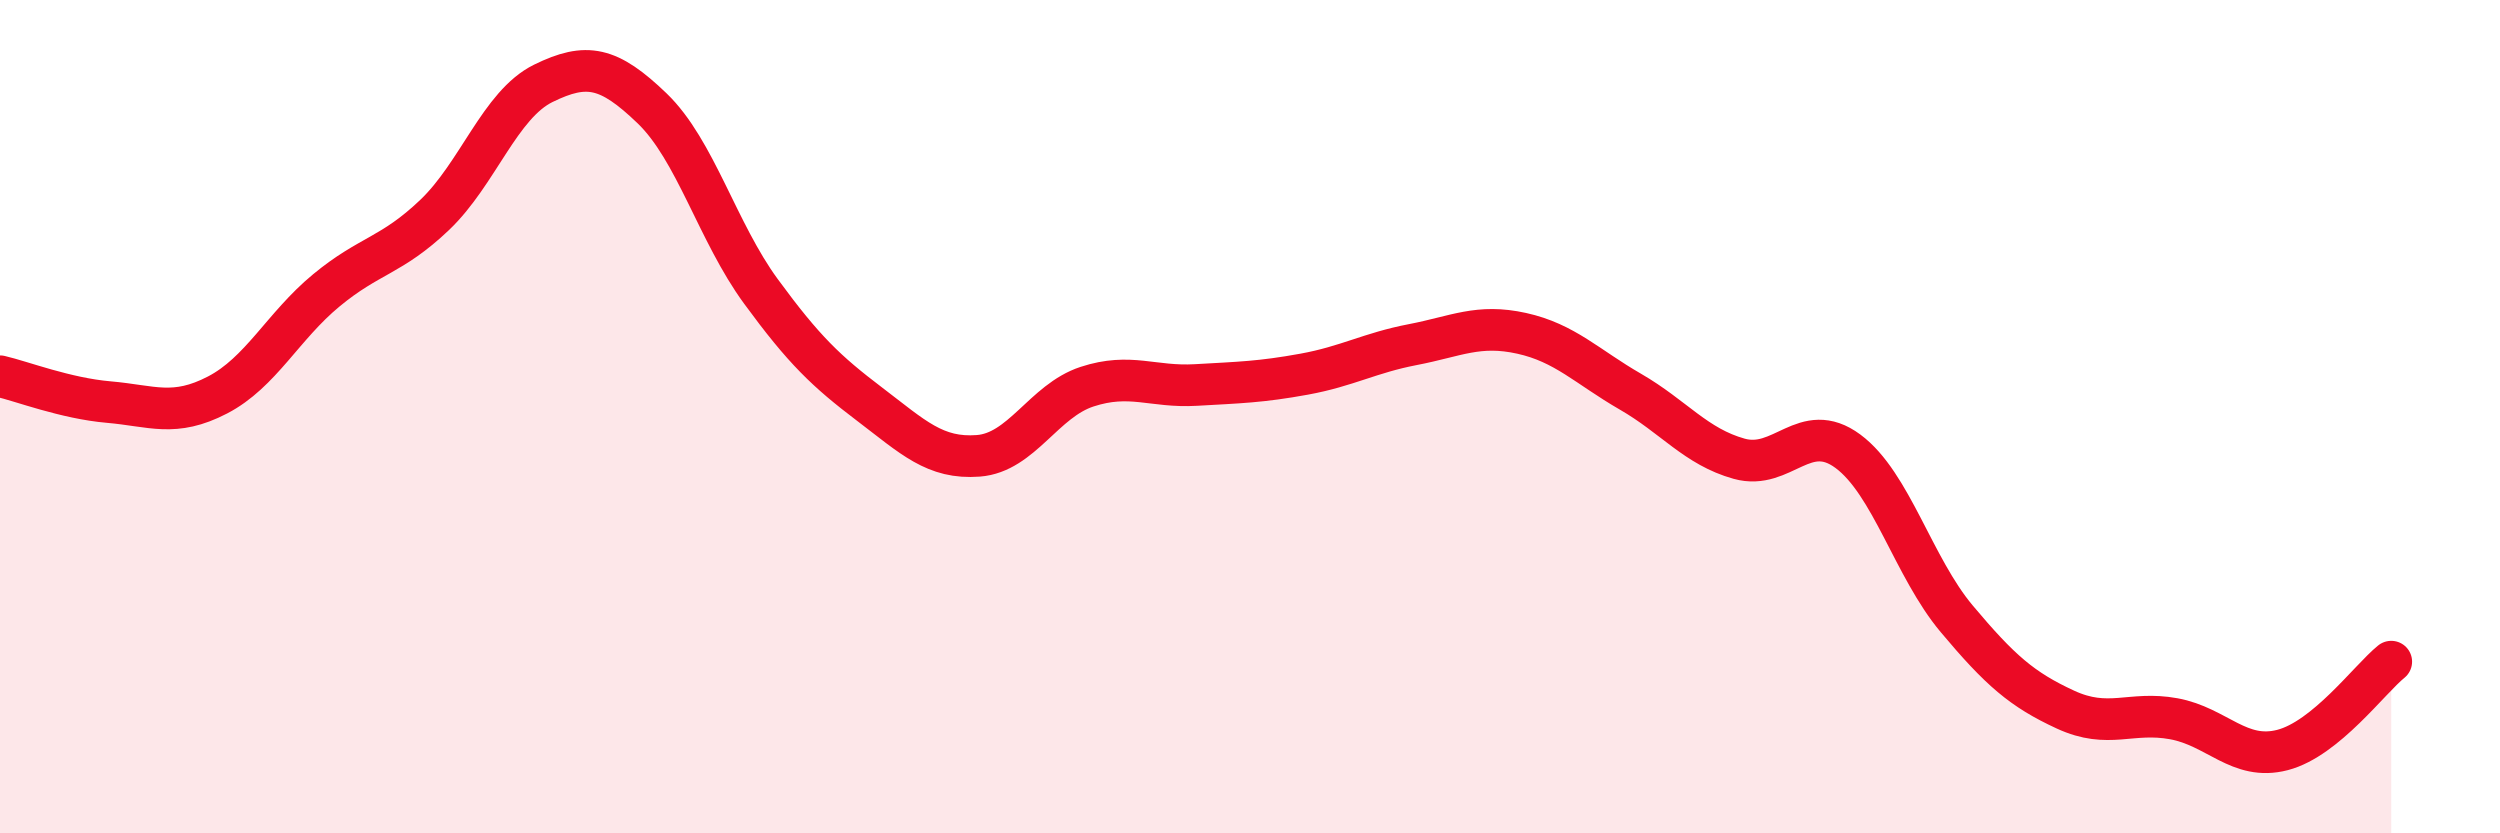
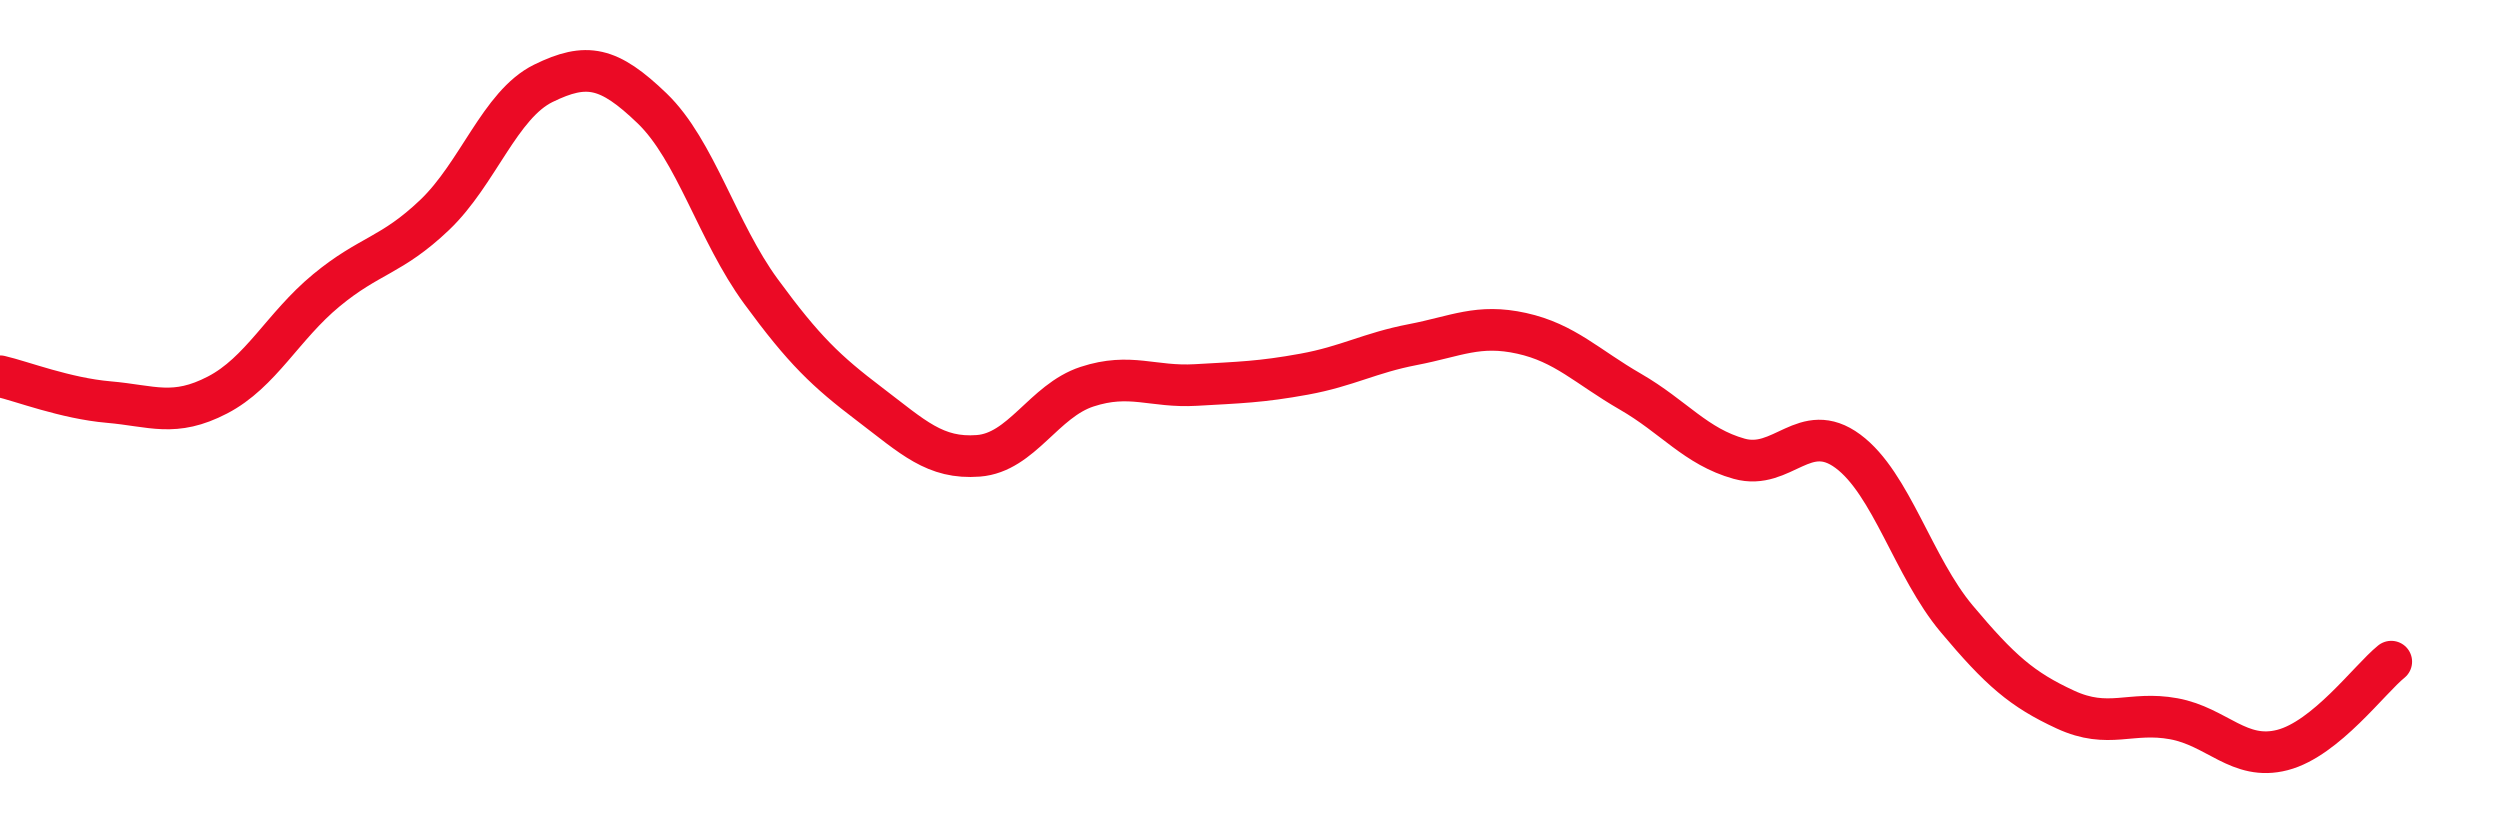
<svg xmlns="http://www.w3.org/2000/svg" width="60" height="20" viewBox="0 0 60 20">
-   <path d="M 0,9.03 C 0.52,9.15 1.57,9.56 2.61,9.65 C 3.65,9.74 4.18,10.02 5.22,9.48 C 6.26,8.94 6.79,7.83 7.83,6.97 C 8.87,6.11 9.39,6.15 10.43,5.16 C 11.47,4.17 12,2.51 13.04,2 C 14.08,1.49 14.61,1.6 15.65,2.6 C 16.69,3.6 17.22,5.57 18.26,6.99 C 19.3,8.41 19.83,8.91 20.87,9.7 C 21.91,10.49 22.44,11.02 23.48,10.94 C 24.52,10.86 25.05,9.62 26.09,9.28 C 27.13,8.94 27.66,9.3 28.7,9.24 C 29.74,9.18 30.26,9.17 31.3,8.98 C 32.34,8.79 32.87,8.47 33.91,8.27 C 34.95,8.07 35.48,7.77 36.52,8 C 37.56,8.23 38.09,8.8 39.13,9.4 C 40.17,10 40.7,10.72 41.74,11.01 C 42.78,11.3 43.31,10.06 44.35,10.83 C 45.39,11.6 45.92,13.61 46.96,14.85 C 48,16.09 48.53,16.55 49.57,17.03 C 50.61,17.51 51.13,17.06 52.17,17.25 C 53.21,17.44 53.74,18.27 54.78,18 C 55.82,17.73 56.87,16.3 57.39,15.88L57.39 20L0 20Z" fill="#EB0A25" opacity="0.1" stroke-linecap="round" stroke-linejoin="round" />
  <path d="M 0,9.03 C 0.52,9.15 1.57,9.56 2.61,9.65 C 3.65,9.74 4.18,10.02 5.22,9.48 C 6.26,8.94 6.79,7.83 7.83,6.97 C 8.87,6.11 9.39,6.15 10.43,5.16 C 11.47,4.17 12,2.51 13.04,2 C 14.08,1.49 14.61,1.6 15.65,2.6 C 16.69,3.6 17.22,5.57 18.26,6.99 C 19.3,8.41 19.83,8.91 20.87,9.7 C 21.91,10.49 22.44,11.02 23.48,10.94 C 24.52,10.86 25.05,9.62 26.09,9.28 C 27.13,8.94 27.66,9.3 28.7,9.24 C 29.74,9.18 30.26,9.17 31.3,8.98 C 32.34,8.79 32.87,8.47 33.91,8.27 C 34.95,8.07 35.48,7.77 36.52,8 C 37.56,8.23 38.09,8.8 39.13,9.4 C 40.17,10 40.7,10.72 41.74,11.01 C 42.78,11.3 43.31,10.06 44.35,10.83 C 45.39,11.6 45.92,13.61 46.96,14.85 C 48,16.09 48.53,16.55 49.57,17.03 C 50.61,17.51 51.13,17.06 52.17,17.25 C 53.21,17.44 53.74,18.27 54.78,18 C 55.82,17.73 56.87,16.3 57.39,15.88" stroke="#EB0A25" stroke-width="1" fill="none" stroke-linecap="round" stroke-linejoin="round" />
</svg>